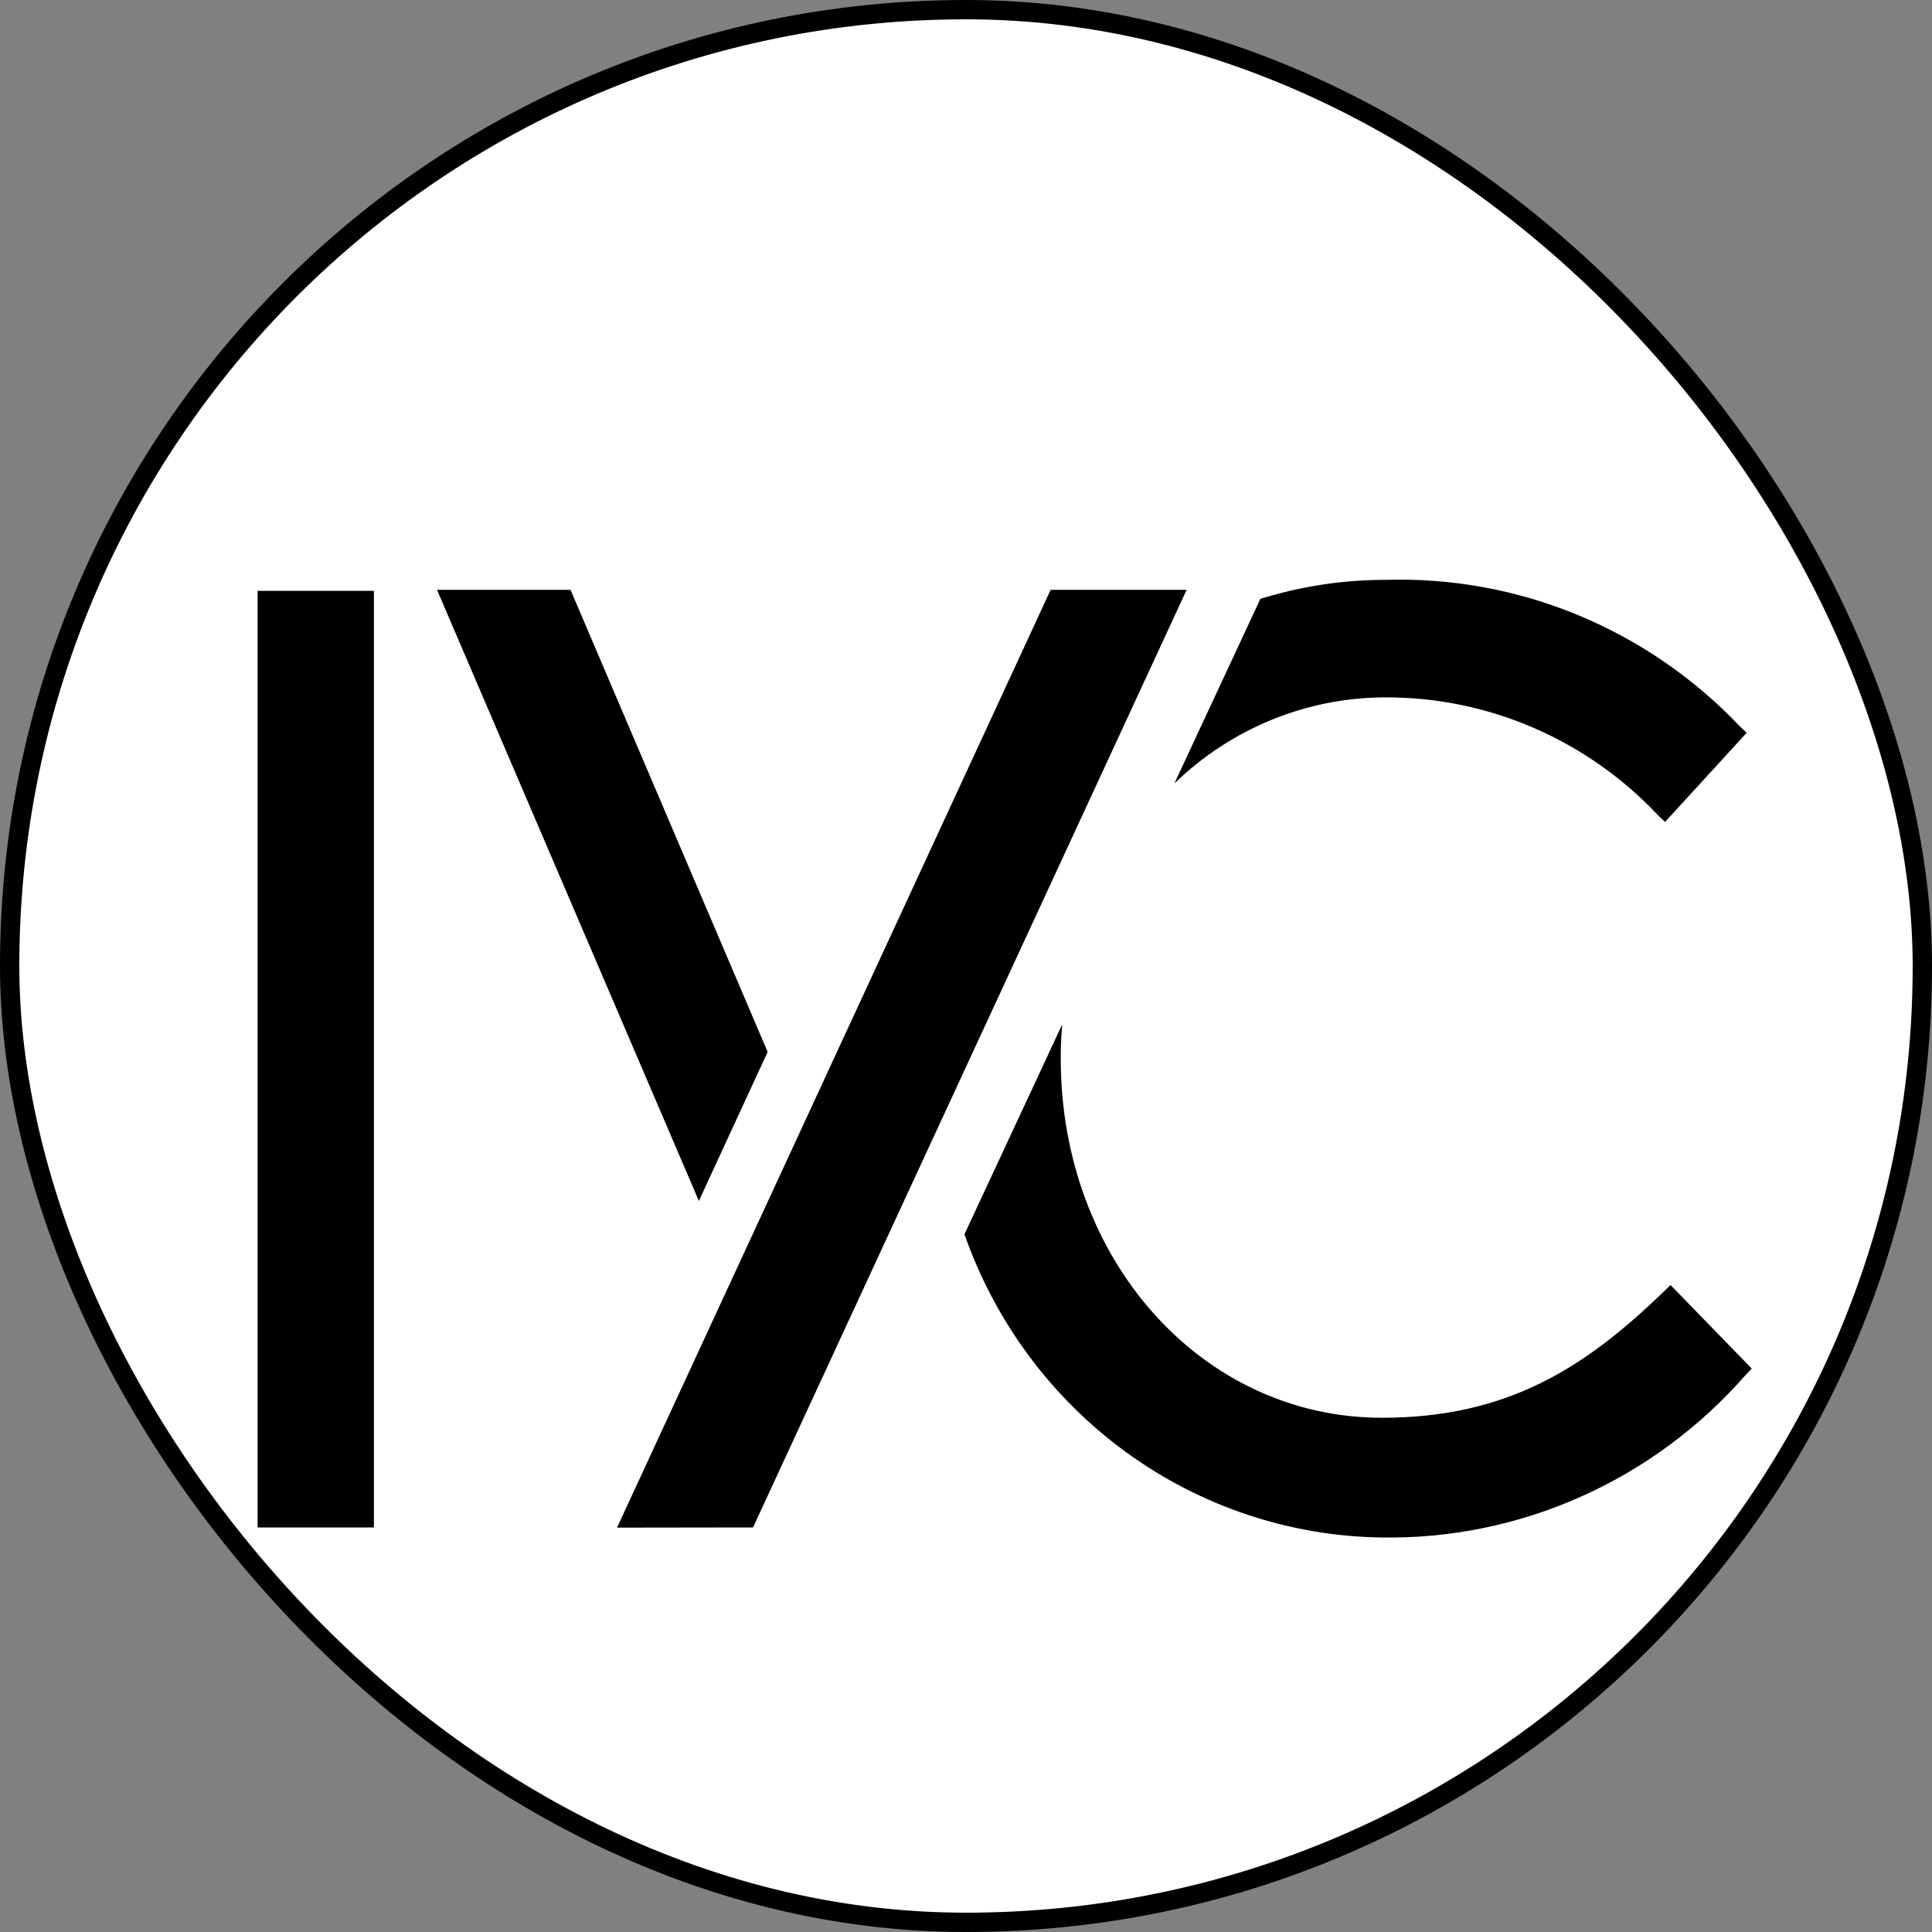
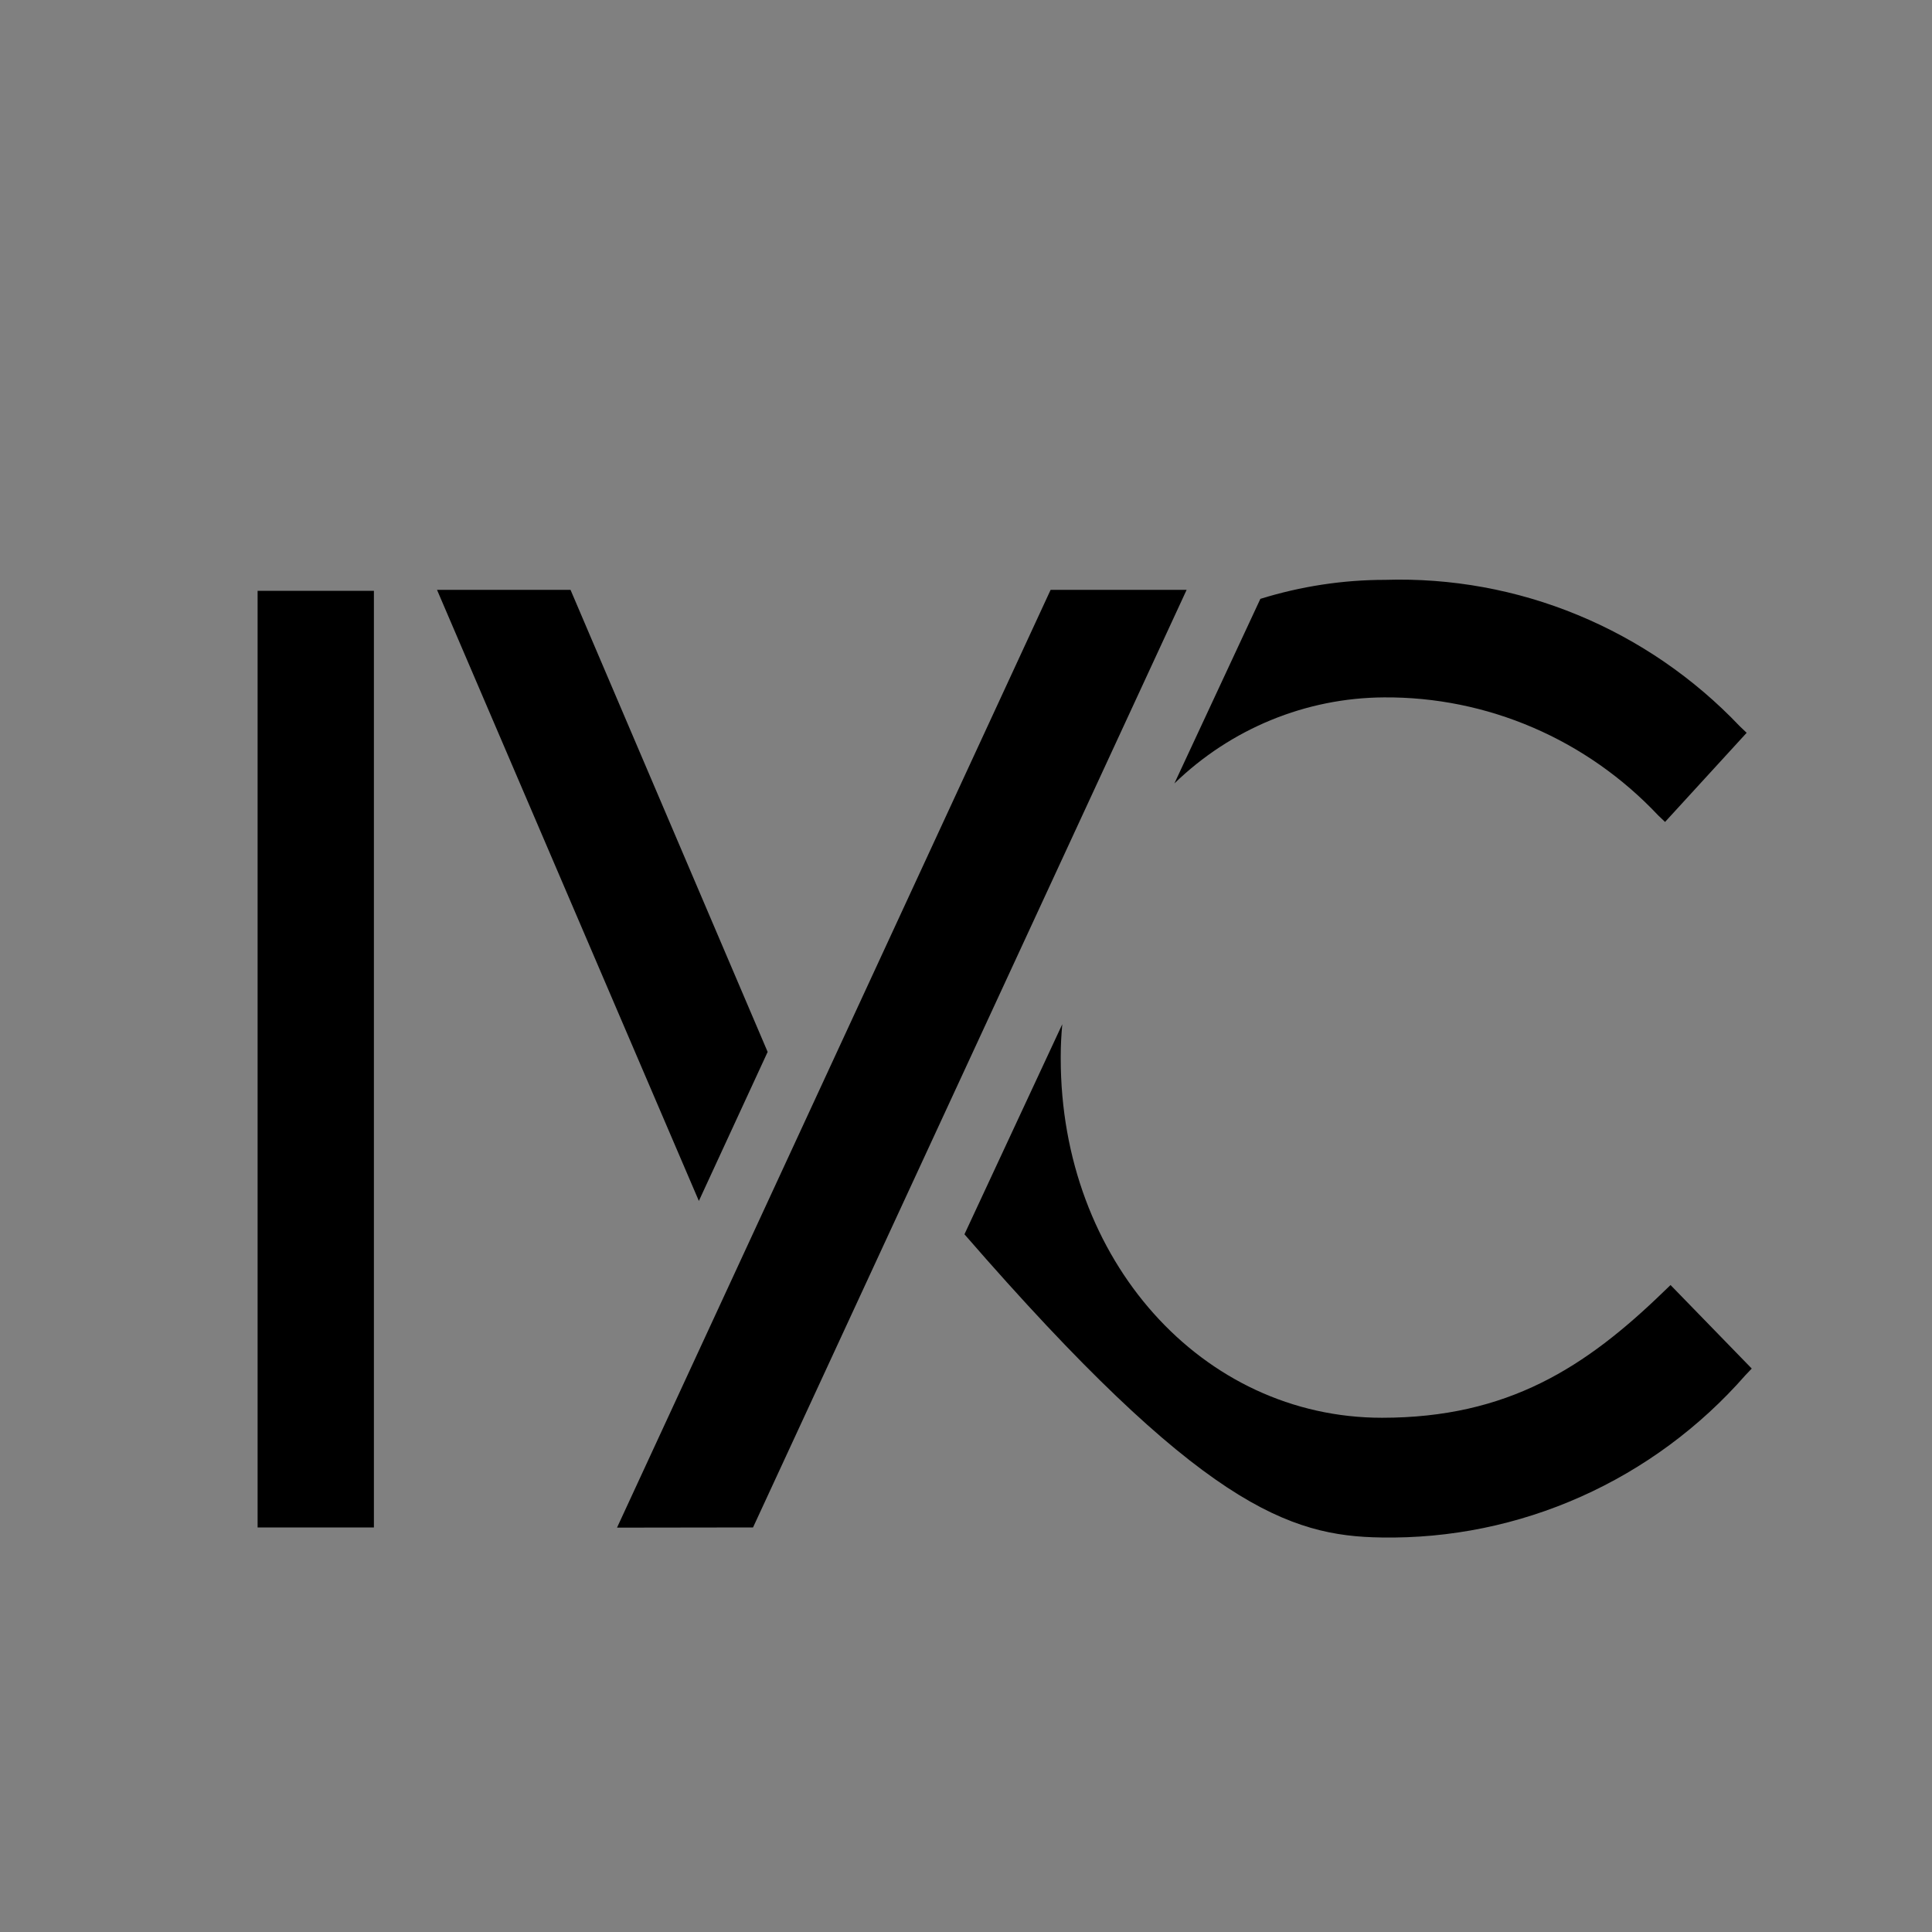
<svg xmlns="http://www.w3.org/2000/svg" width="30" height="30" viewBox="0 0 30 30" fill="none">
  <rect x="0" y="0" width="30" height="30" fill="#808080" stroke="none" />
-   <rect x="0.15" y="0.15" width="29.7" height="29.7" rx="14.85" fill="white" stroke="black" stroke-width="0.3" />
-   <path d="M18.236 12.165C19.114 11.314 20.278 10.836 21.49 10.829C22.285 10.823 23.073 10.983 23.805 11.298C24.537 11.613 25.198 12.077 25.748 12.661L25.855 12.763L27.122 11.379L27.015 11.277C26.304 10.529 25.446 9.94 24.498 9.549C23.549 9.157 22.531 8.972 21.508 9.004C20.852 9.004 20.199 9.104 19.571 9.299L18.236 12.165ZM25.94 19.954L25.837 20.053C24.623 21.23 23.415 22.015 21.46 22.015C18.662 22.015 16.471 19.563 16.471 16.437V16.398C16.471 16.232 16.48 16.067 16.495 15.904L14.976 19.166C15.454 20.528 16.33 21.709 17.488 22.551C18.645 23.392 20.028 23.854 21.451 23.874C22.516 23.892 23.572 23.676 24.547 23.241C25.521 22.807 26.393 22.164 27.101 21.356L27.201 21.251L25.94 19.954ZM4 9.174H5.806V23.718H4V9.174ZM11.92 16.334L8.859 9.159H6.786L10.852 18.648L11.92 16.334ZM16.314 9.159L9.581 23.721L11.693 23.718L18.426 9.159H16.314Z" fill="black" />
+   <path d="M18.236 12.165C19.114 11.314 20.278 10.836 21.49 10.829C22.285 10.823 23.073 10.983 23.805 11.298C24.537 11.613 25.198 12.077 25.748 12.661L25.855 12.763L27.122 11.379L27.015 11.277C26.304 10.529 25.446 9.94 24.498 9.549C23.549 9.157 22.531 8.972 21.508 9.004C20.852 9.004 20.199 9.104 19.571 9.299L18.236 12.165ZM25.94 19.954L25.837 20.053C24.623 21.23 23.415 22.015 21.46 22.015C18.662 22.015 16.471 19.563 16.471 16.437V16.398C16.471 16.232 16.48 16.067 16.495 15.904L14.976 19.166C18.645 23.392 20.028 23.854 21.451 23.874C22.516 23.892 23.572 23.676 24.547 23.241C25.521 22.807 26.393 22.164 27.101 21.356L27.201 21.251L25.94 19.954ZM4 9.174H5.806V23.718H4V9.174ZM11.92 16.334L8.859 9.159H6.786L10.852 18.648L11.92 16.334ZM16.314 9.159L9.581 23.721L11.693 23.718L18.426 9.159H16.314Z" fill="black" />
</svg>